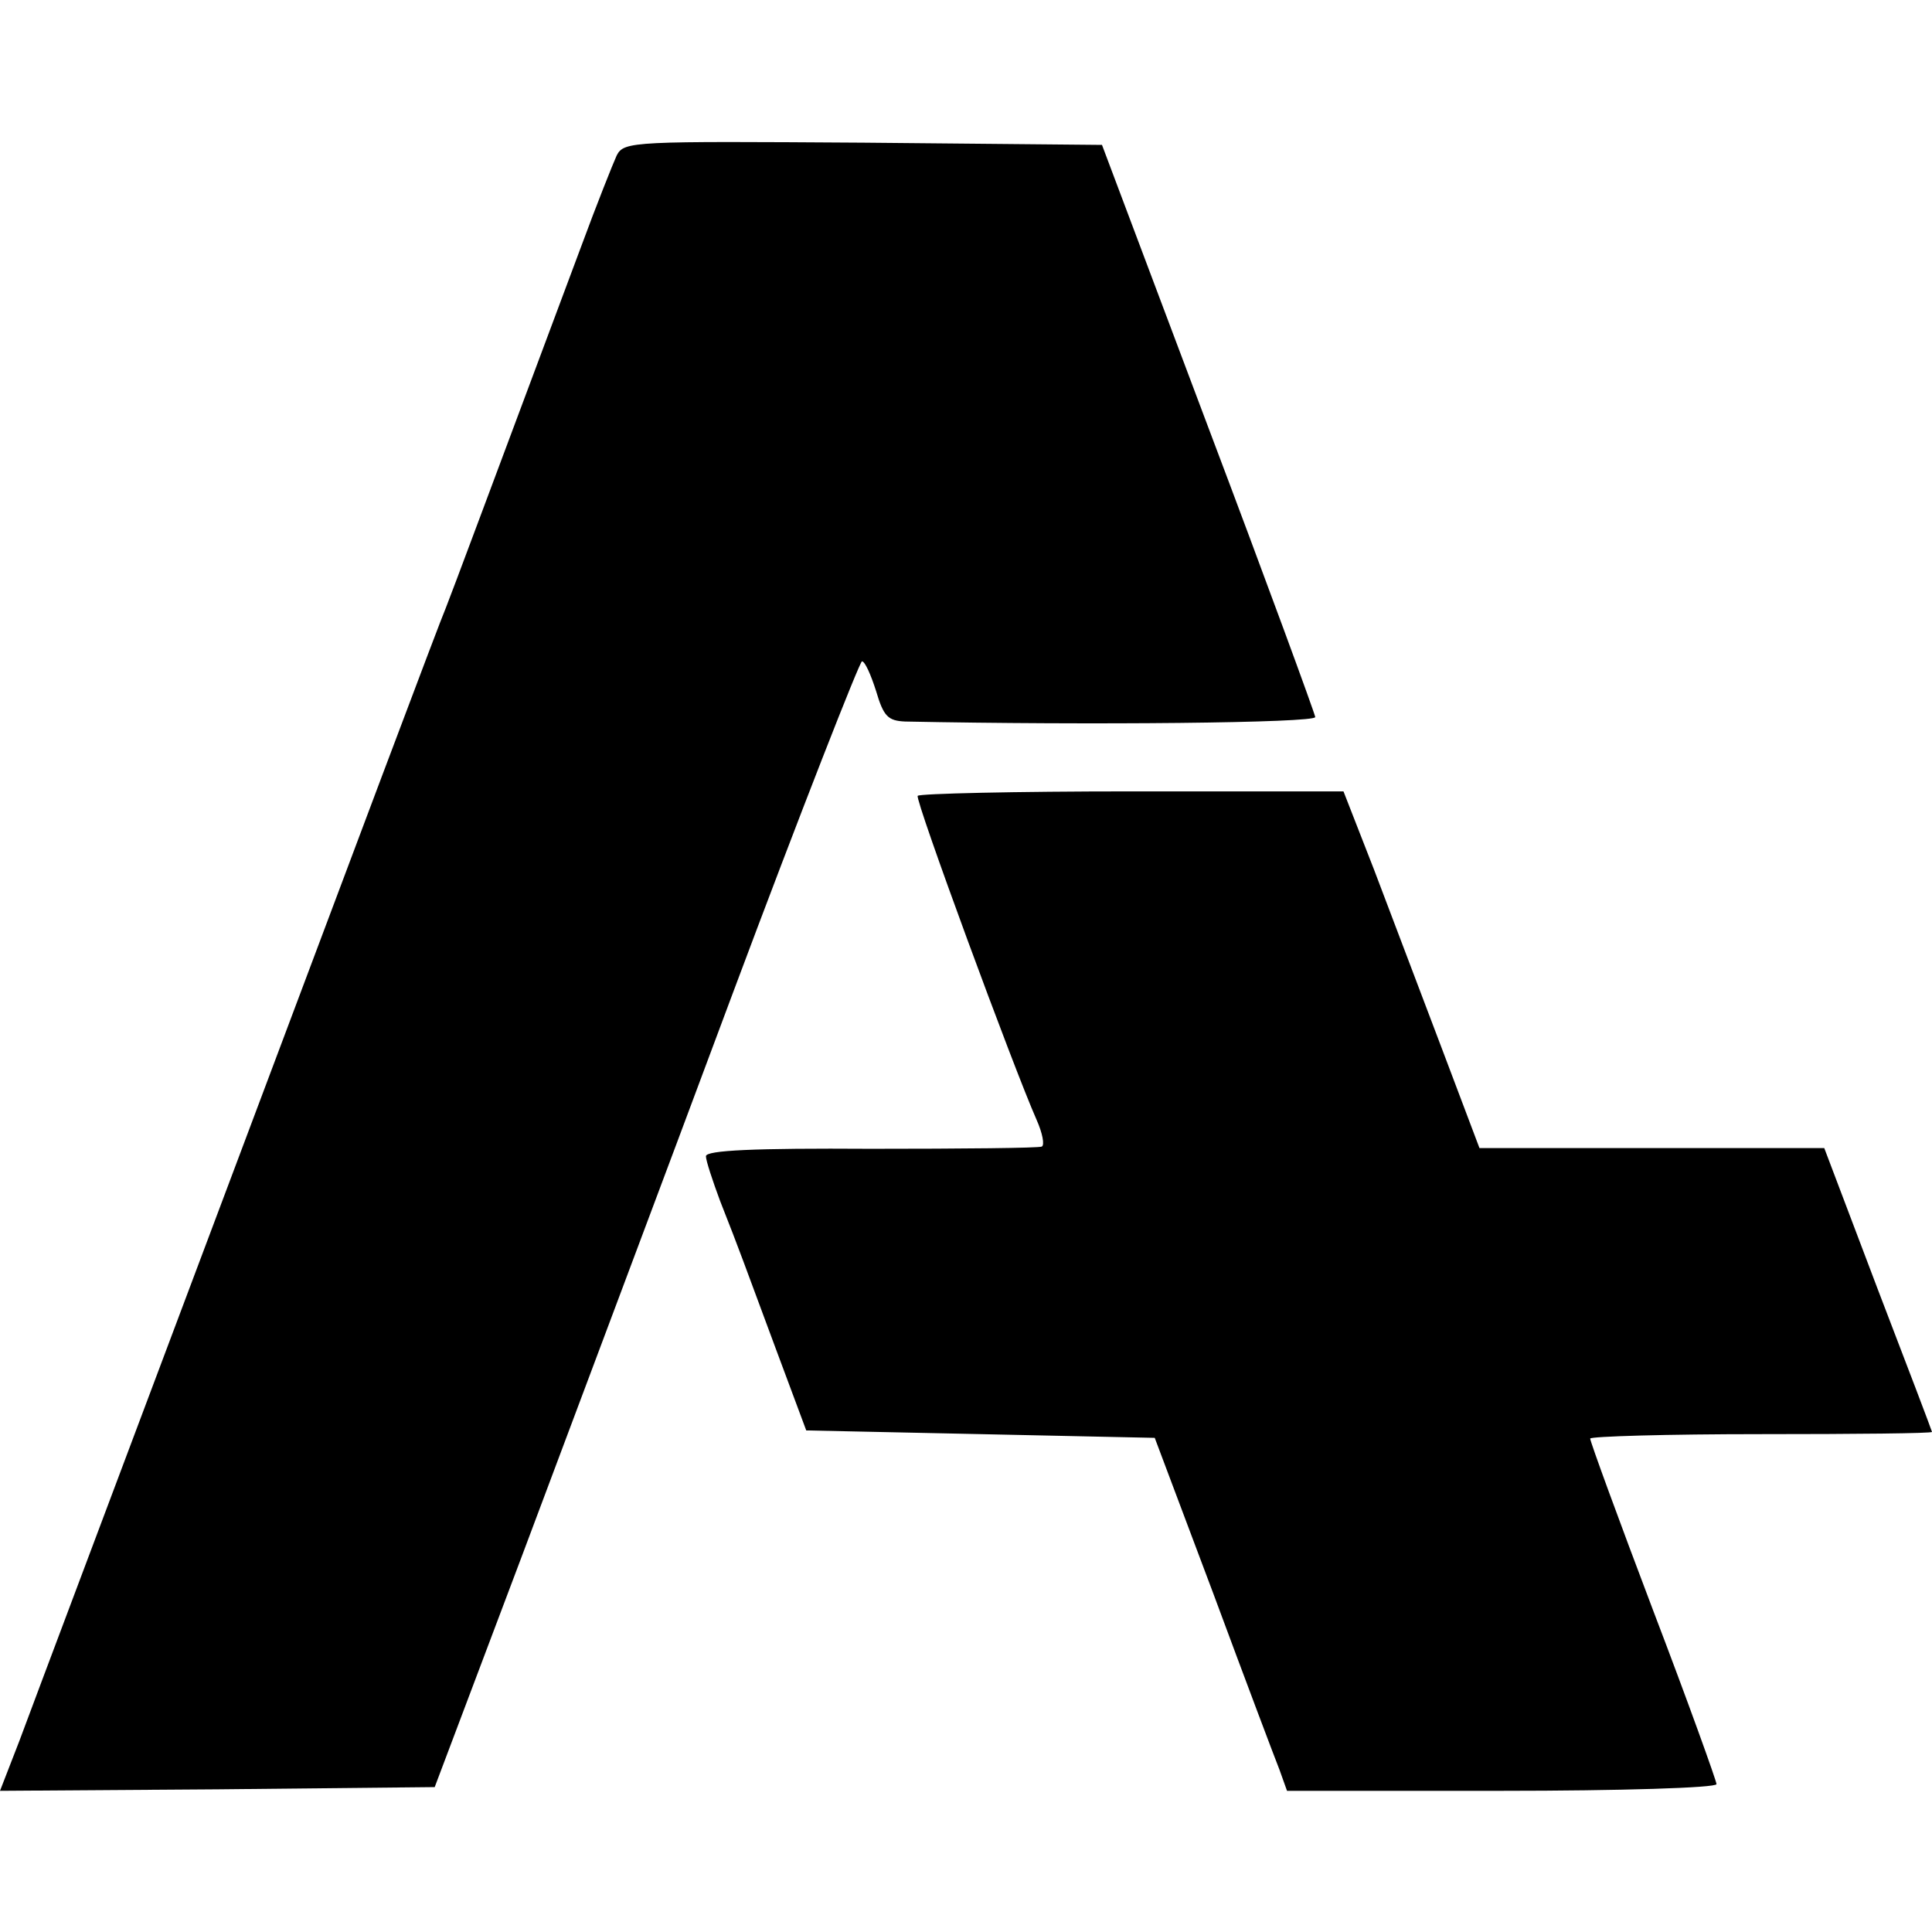
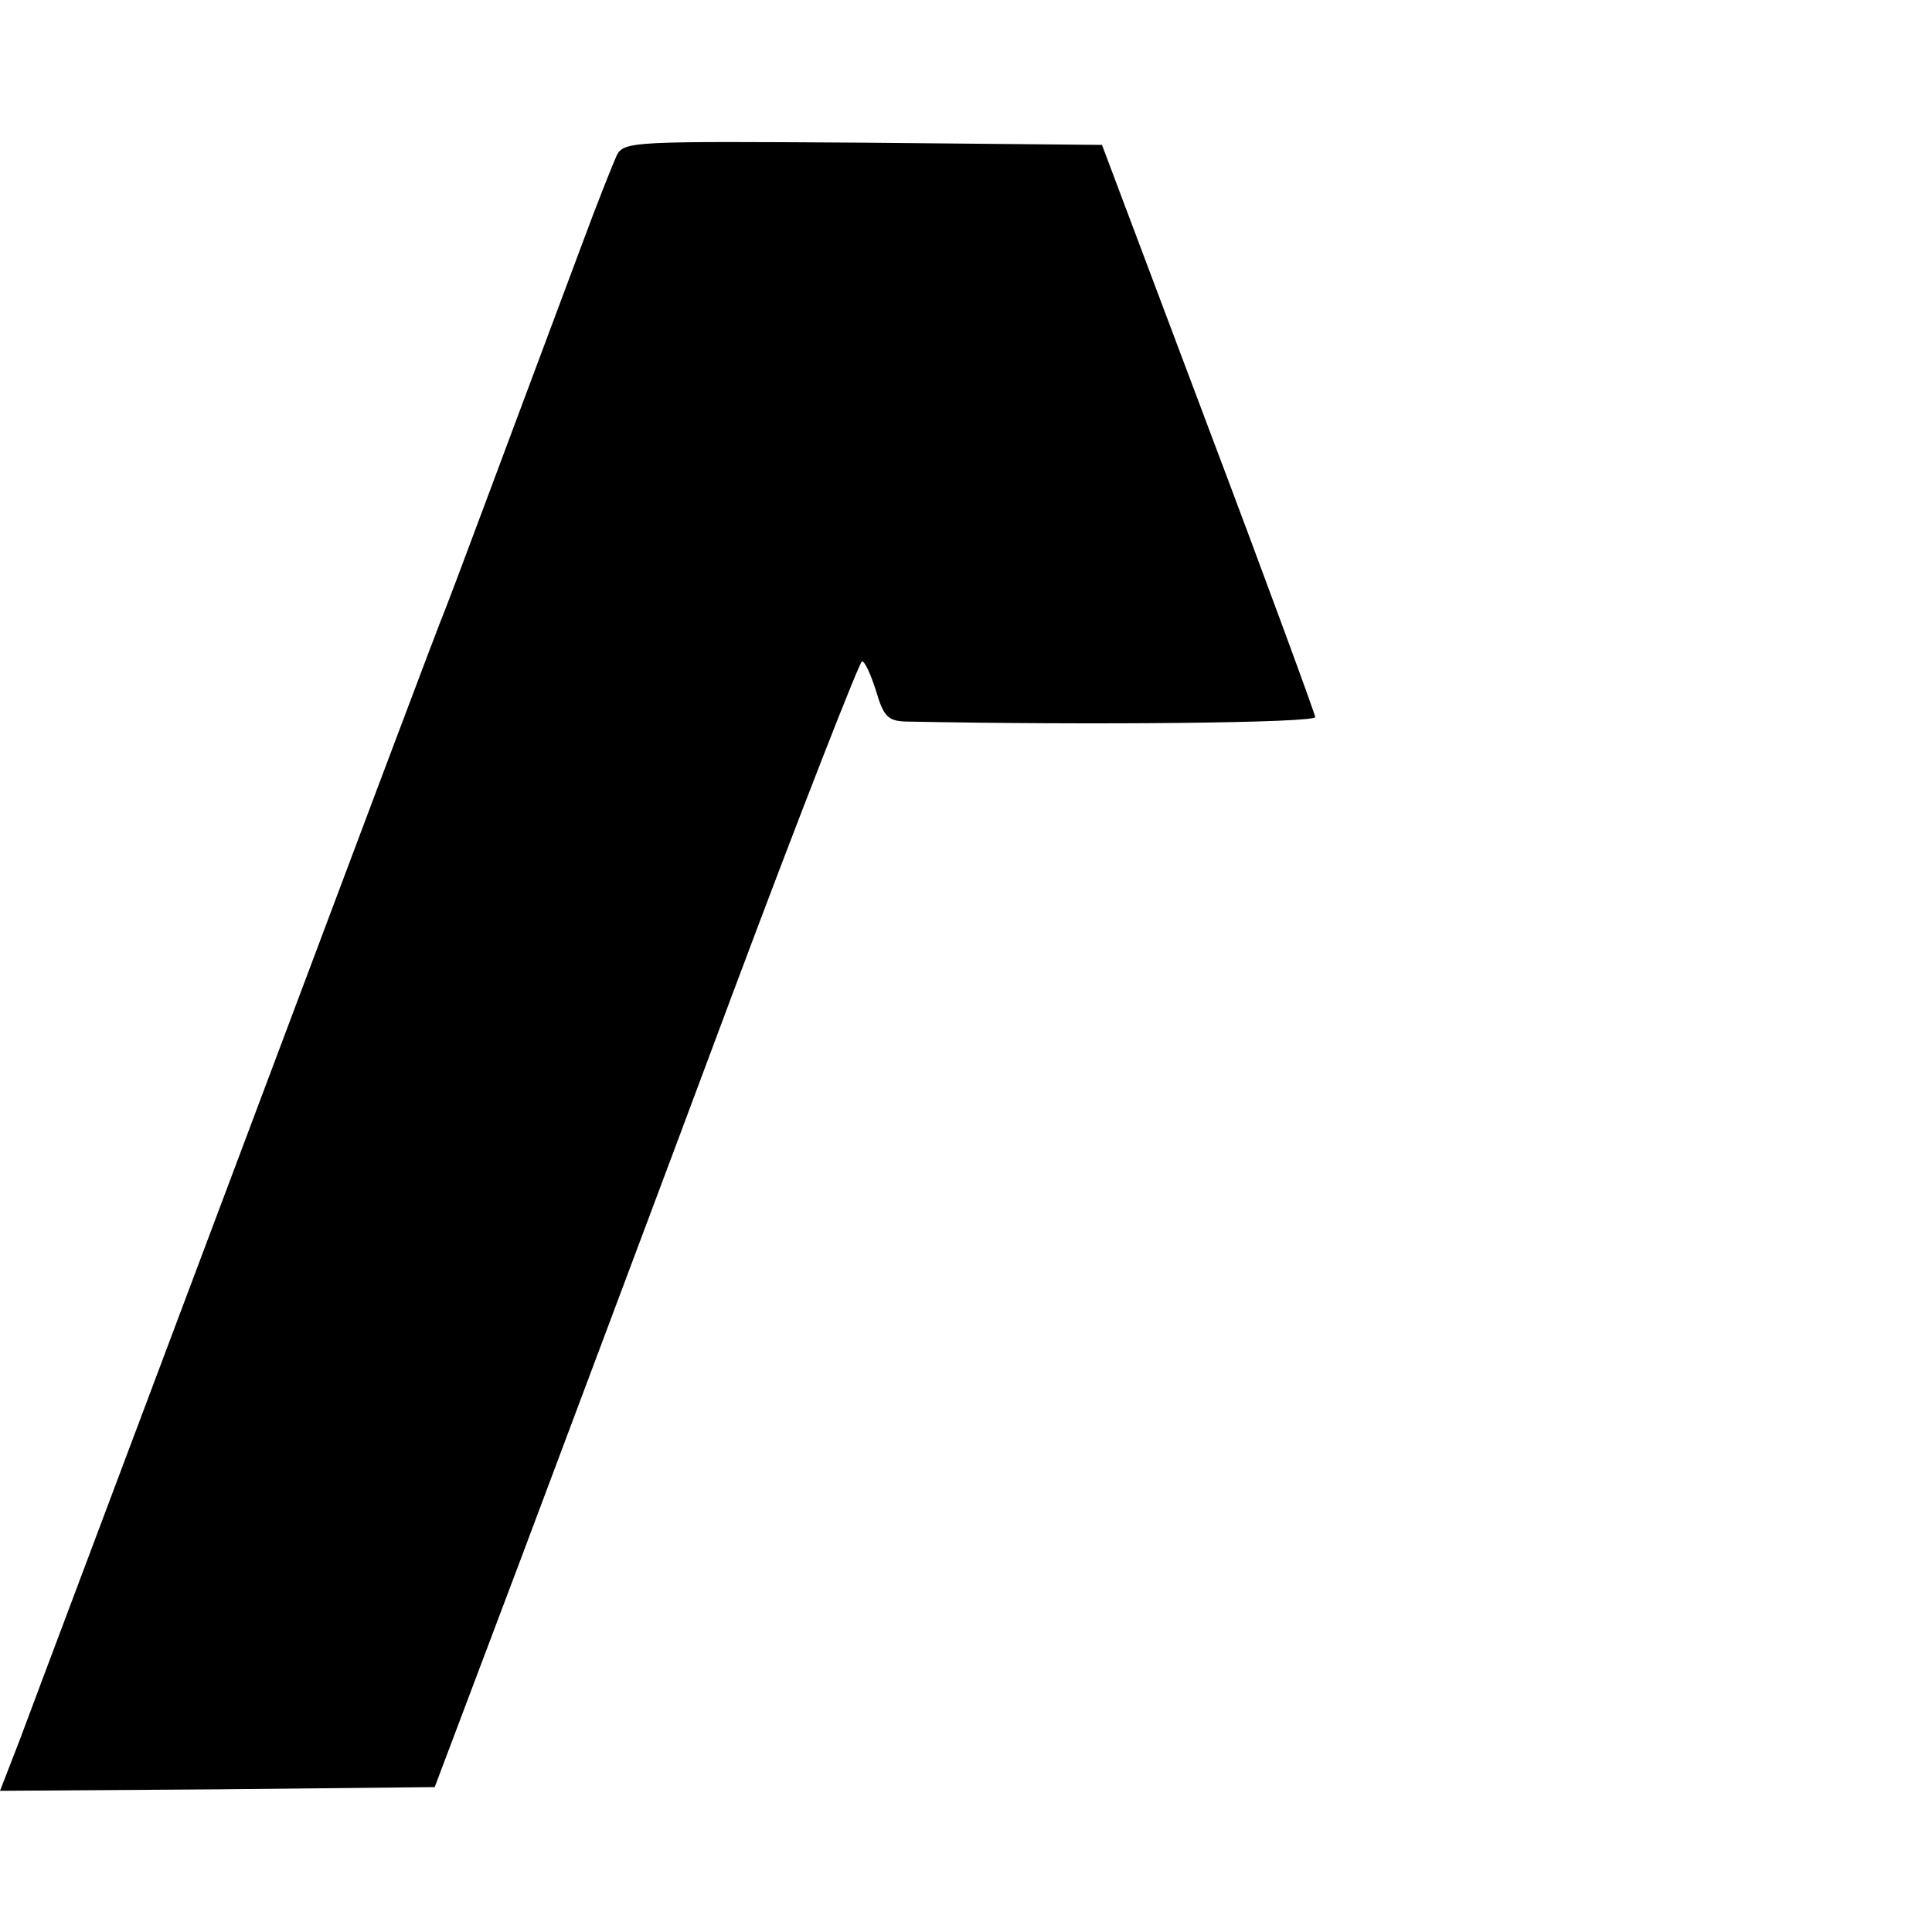
<svg xmlns="http://www.w3.org/2000/svg" version="1.0" width="260pt" height="260pt" viewBox="0 0 260 260" preserveAspectRatio="xMidYMid meet">
  <g transform="translate(0,260) scale(0.1,-0.1)" fill="#000000" stroke="none">
    <path d="M830 2391 c-5 -11 -27 -66 -48 -123 -126 -337 -174 -466 -182 -486 -6 -13 -131 -346 -279 -740 -148 -394 -281 -747 -295 -785 l-26 -67 293 2 292 3 117 310 c64 171 192 511 284 758 92 246 171 447 174 447 4 0 12 -18 19 -40 10 -34 16 -40 39 -41 248 -5 552 -2 552 6 -1 6 -65 181 -144 390 l-143 380 -321 3 c-310 2 -322 2 -332 -17z" />
-     <path d="M1235 1529 c-4 -5 129 -366 160 -436 8 -18 11 -34 7 -36 -4 -2 -107 -3 -230 -3 -157 1 -222 -2 -222 -10 0 -6 9 -33 19 -60 28 -71 30 -78 75 -199 l41 -110 235 -5 234 -5 79 -210 c43 -116 83 -222 89 -237 l10 -28 289 0 c159 0 289 4 289 9 0 4 -38 110 -85 233 -47 124 -85 228 -85 232 0 3 104 6 230 6 127 0 230 1 230 3 0 1 -33 88 -73 192 l-72 190 -232 0 -232 0 -51 135 c-28 74 -69 182 -91 240 l-41 105 -285 0 c-157 0 -286 -3 -288 -6z" />
  </g>
</svg>